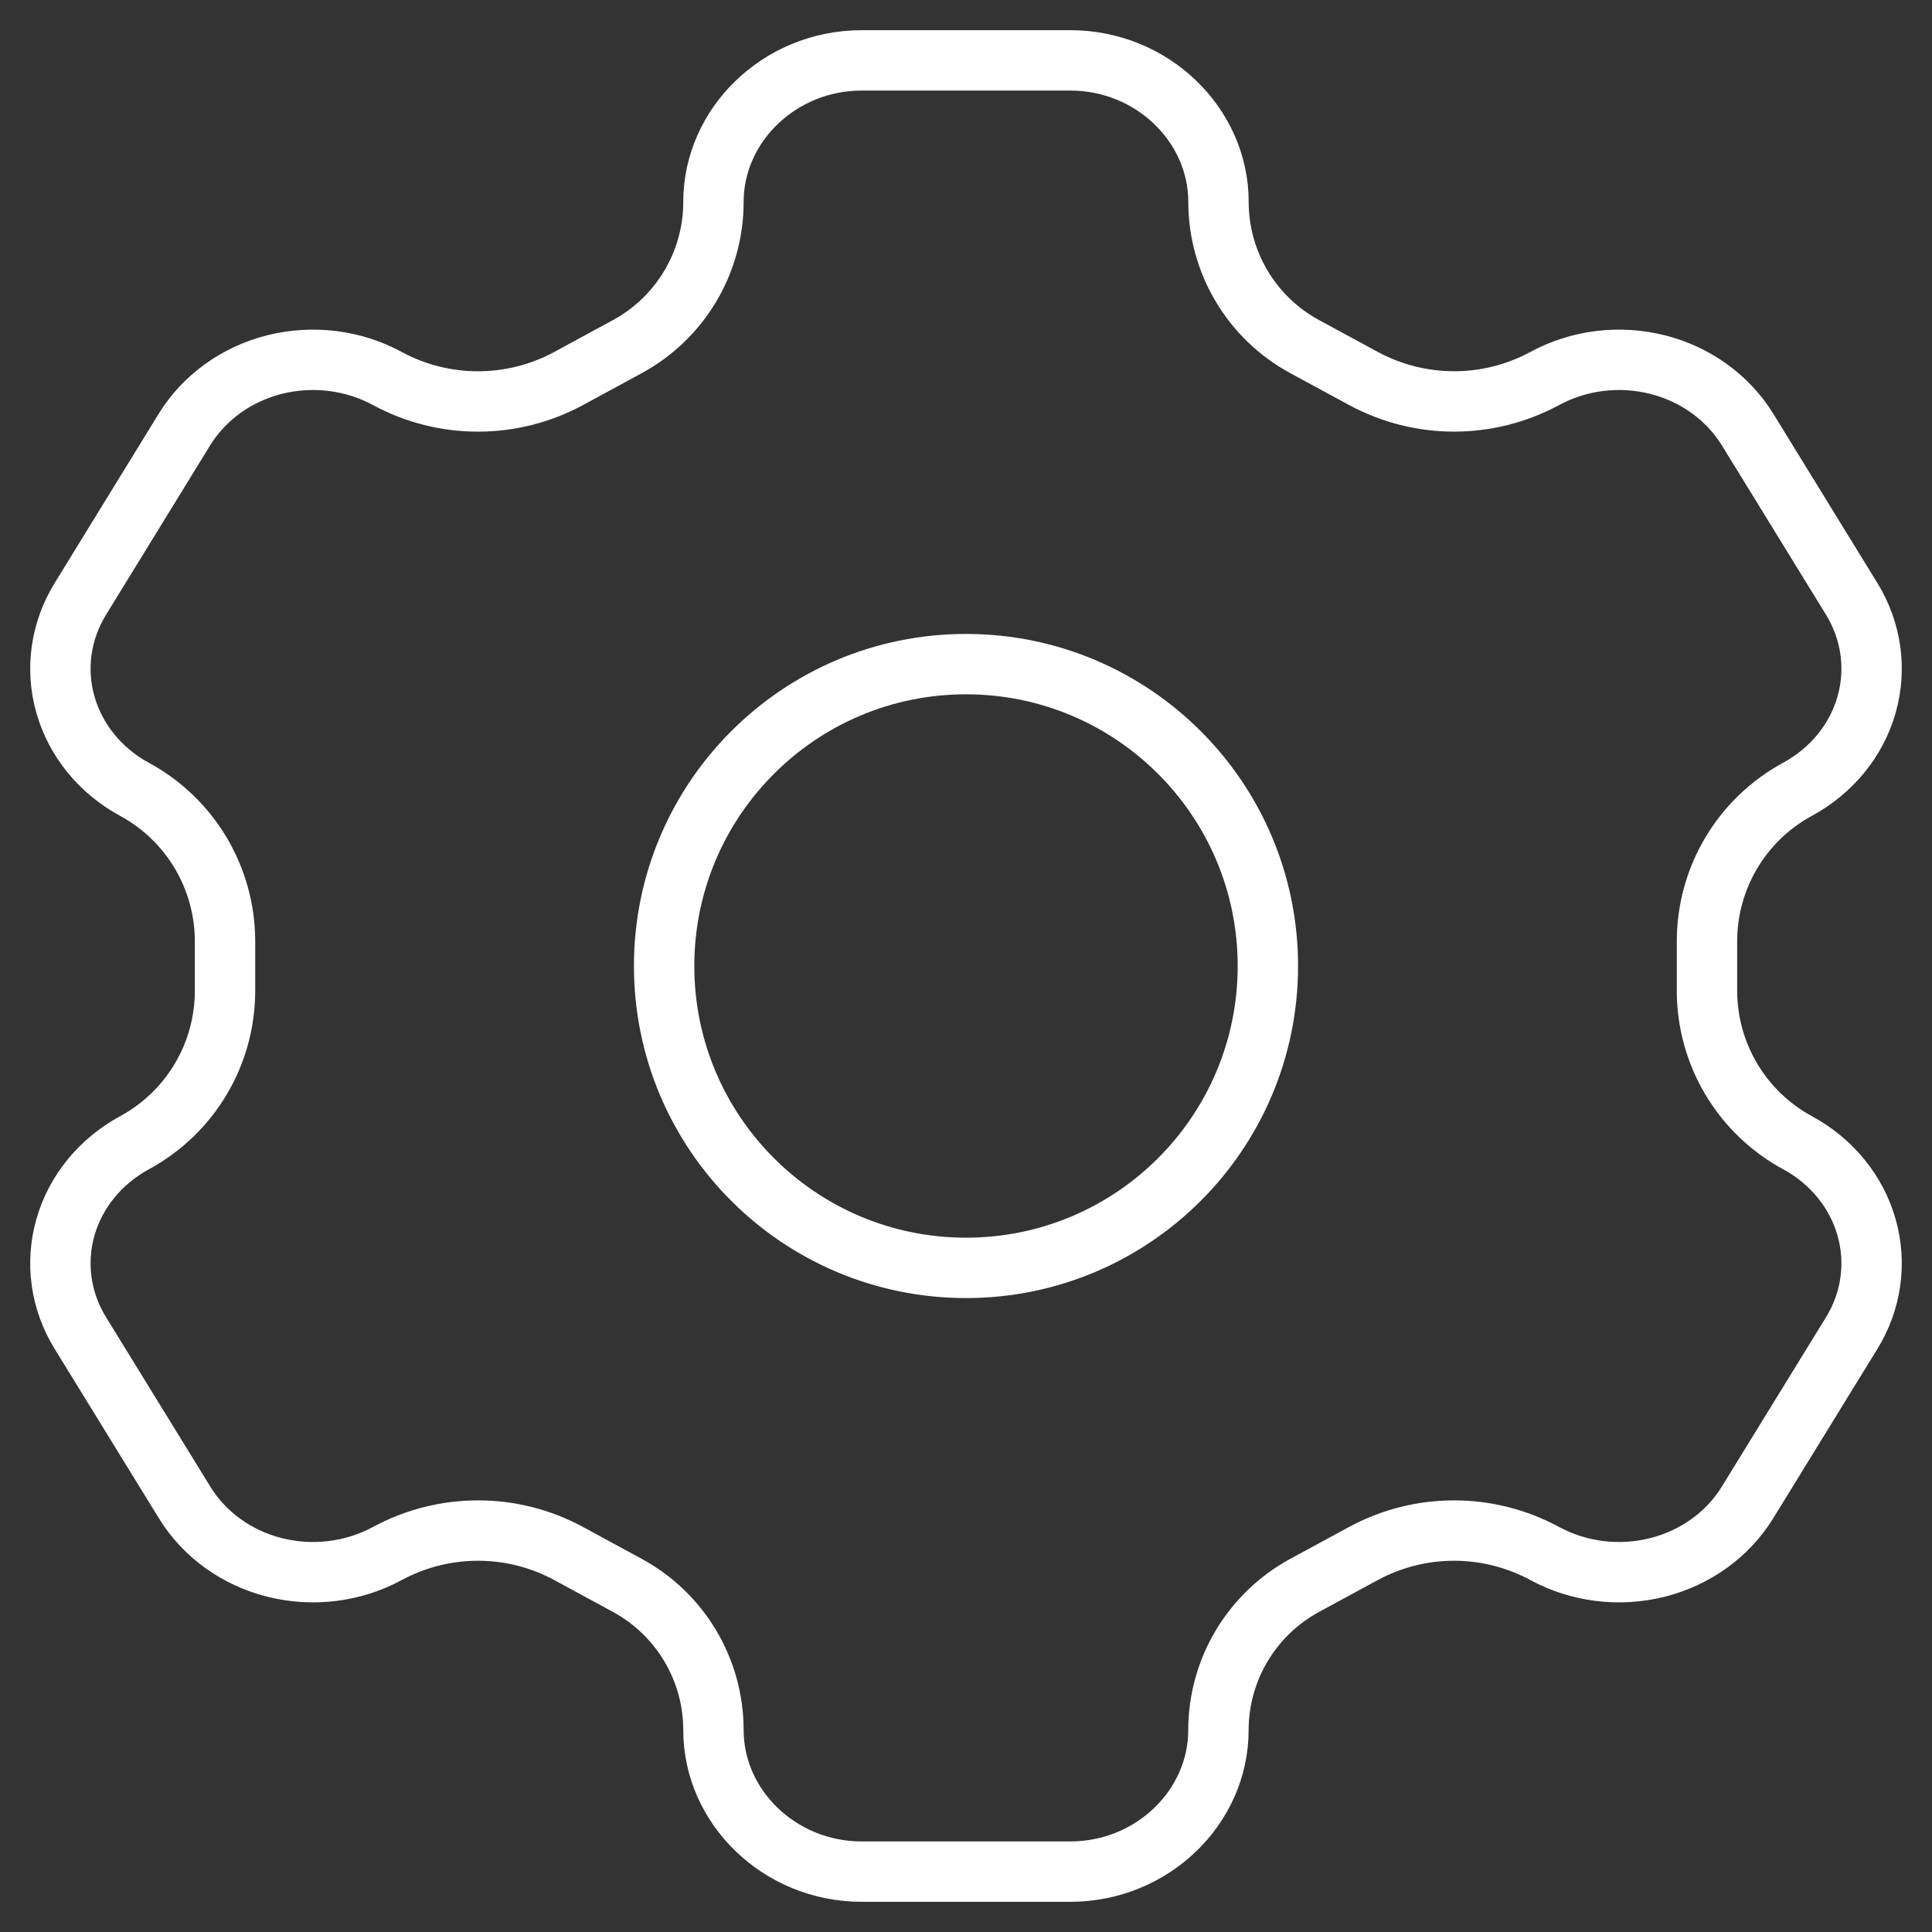
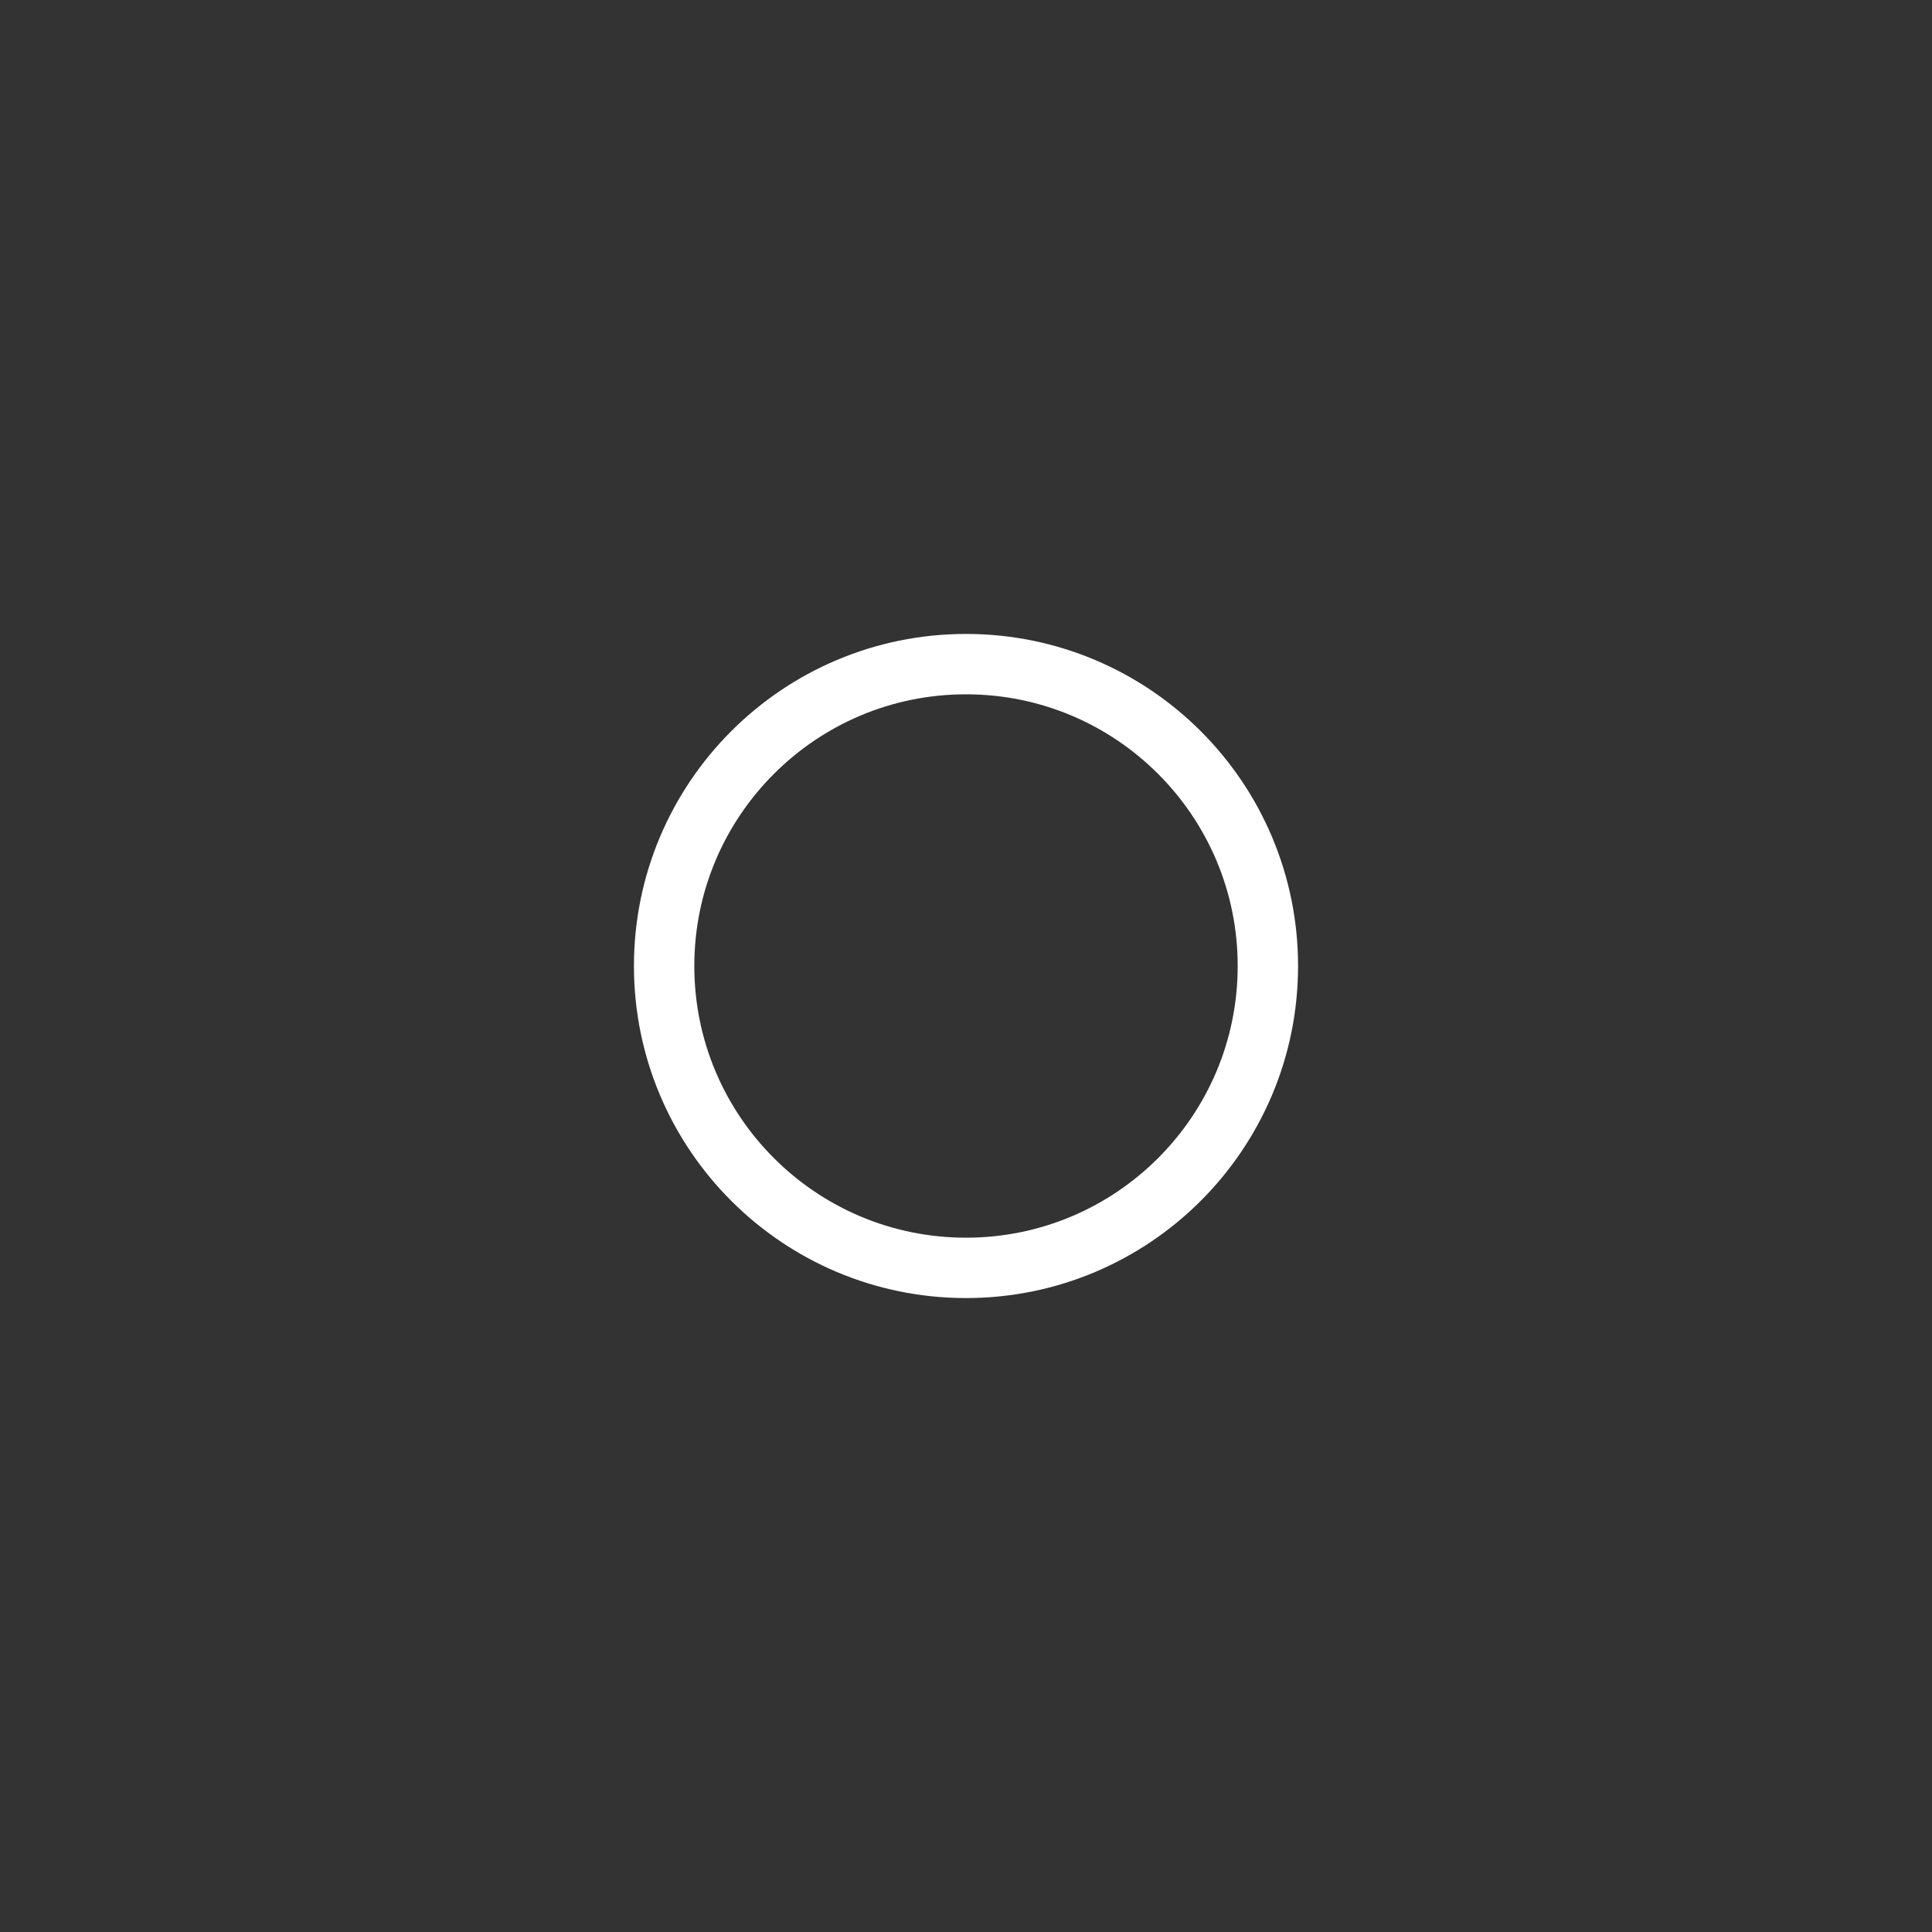
<svg xmlns="http://www.w3.org/2000/svg" width="32" height="32" viewBox="0 0 32 32" fill="none">
  <rect x="0" y="0" width="32" height="32" fill="#333333" stroke="none" />
-   <path d="M28.945 7.114C28.618 6.584 28.081 6.196 27.451 6.038C26.821 5.88 26.151 5.963 25.586 6.269C24.648 6.776 23.518 6.776 22.58 6.267L21.609 5.741C20.73 5.264 20.182 4.344 20.182 3.344C20.182 2.069 19.085 1 17.728 1H14.272C12.915 1 11.817 2.069 11.817 3.344C11.817 4.344 11.27 5.264 10.391 5.741L9.421 6.268C8.483 6.776 7.353 6.777 6.415 6.269C5.851 5.963 5.179 5.88 4.548 6.038C3.919 6.196 3.382 6.584 3.055 7.114L1.33 9.921C1.004 10.451 0.915 11.082 1.084 11.672C1.252 12.264 1.664 12.768 2.228 13.074C3.152 13.575 3.727 14.541 3.727 15.592L3.727 16.408C3.728 17.459 3.153 18.425 2.23 18.926C1.665 19.233 1.252 19.736 1.084 20.327C0.915 20.918 1.004 21.549 1.33 22.078L3.058 24.886C3.383 25.416 3.92 25.804 4.55 25.962C5.18 26.12 5.851 26.037 6.416 25.731C7.354 25.224 8.485 25.224 9.422 25.733L10.389 26.258C11.269 26.735 11.817 27.655 11.817 28.656C11.817 29.931 12.915 31 14.272 31H17.727C19.085 31 20.181 29.931 20.181 28.656C20.182 27.655 20.731 26.735 21.611 26.258L22.579 25.733C23.517 25.224 24.647 25.224 25.585 25.731C26.151 26.037 26.821 26.12 27.45 25.962C28.081 25.804 28.618 25.416 28.944 24.886L30.671 22.078C30.996 21.549 31.085 20.918 30.916 20.328C30.748 19.736 30.336 19.232 29.771 18.926C28.848 18.425 28.273 17.459 28.273 16.408V15.592C28.273 14.541 28.848 13.575 29.771 13.074C30.336 12.767 30.748 12.264 30.916 11.673C31.085 11.082 30.996 10.451 30.671 9.921L28.945 7.114Z" stroke="white" stroke-linecap="round" stroke-linejoin="round" />
  <path d="M21 16C21 18.761 18.761 21 16 21C13.239 21 11 18.761 11 16C11 13.239 13.239 11 16 11C18.761 11 21 13.239 21 16Z" stroke="white" stroke-linecap="round" stroke-linejoin="round" />
</svg>